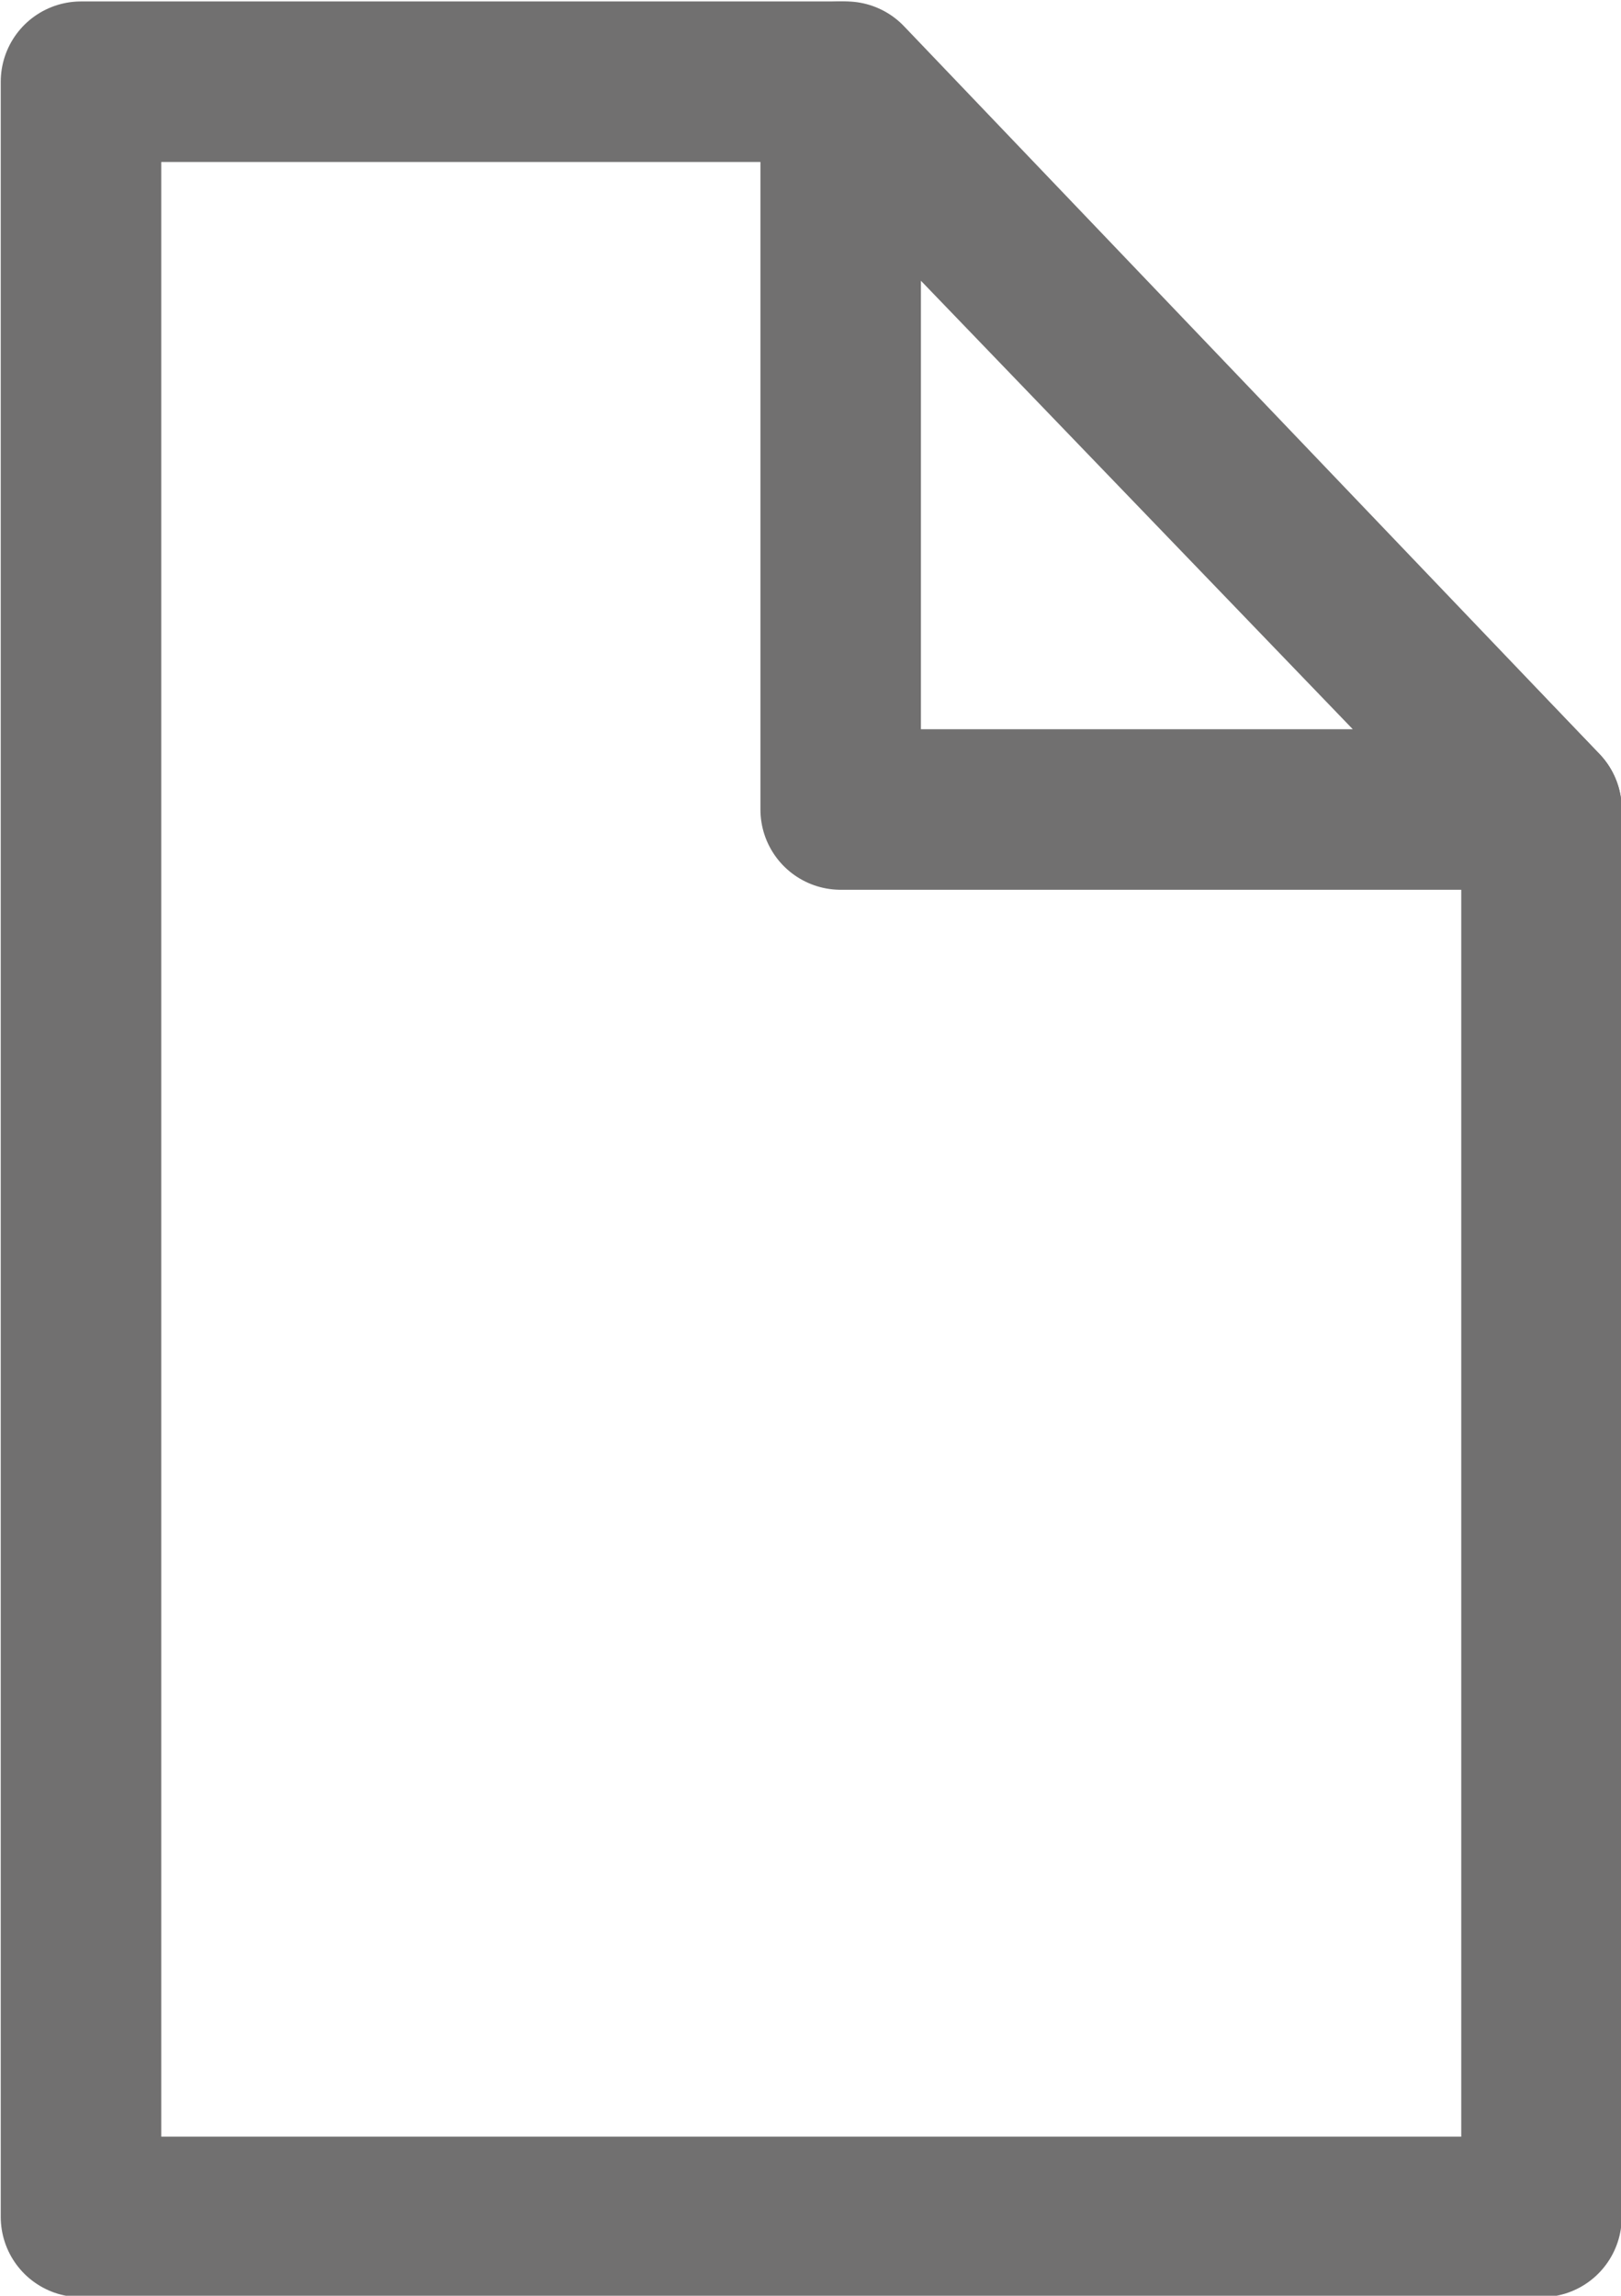
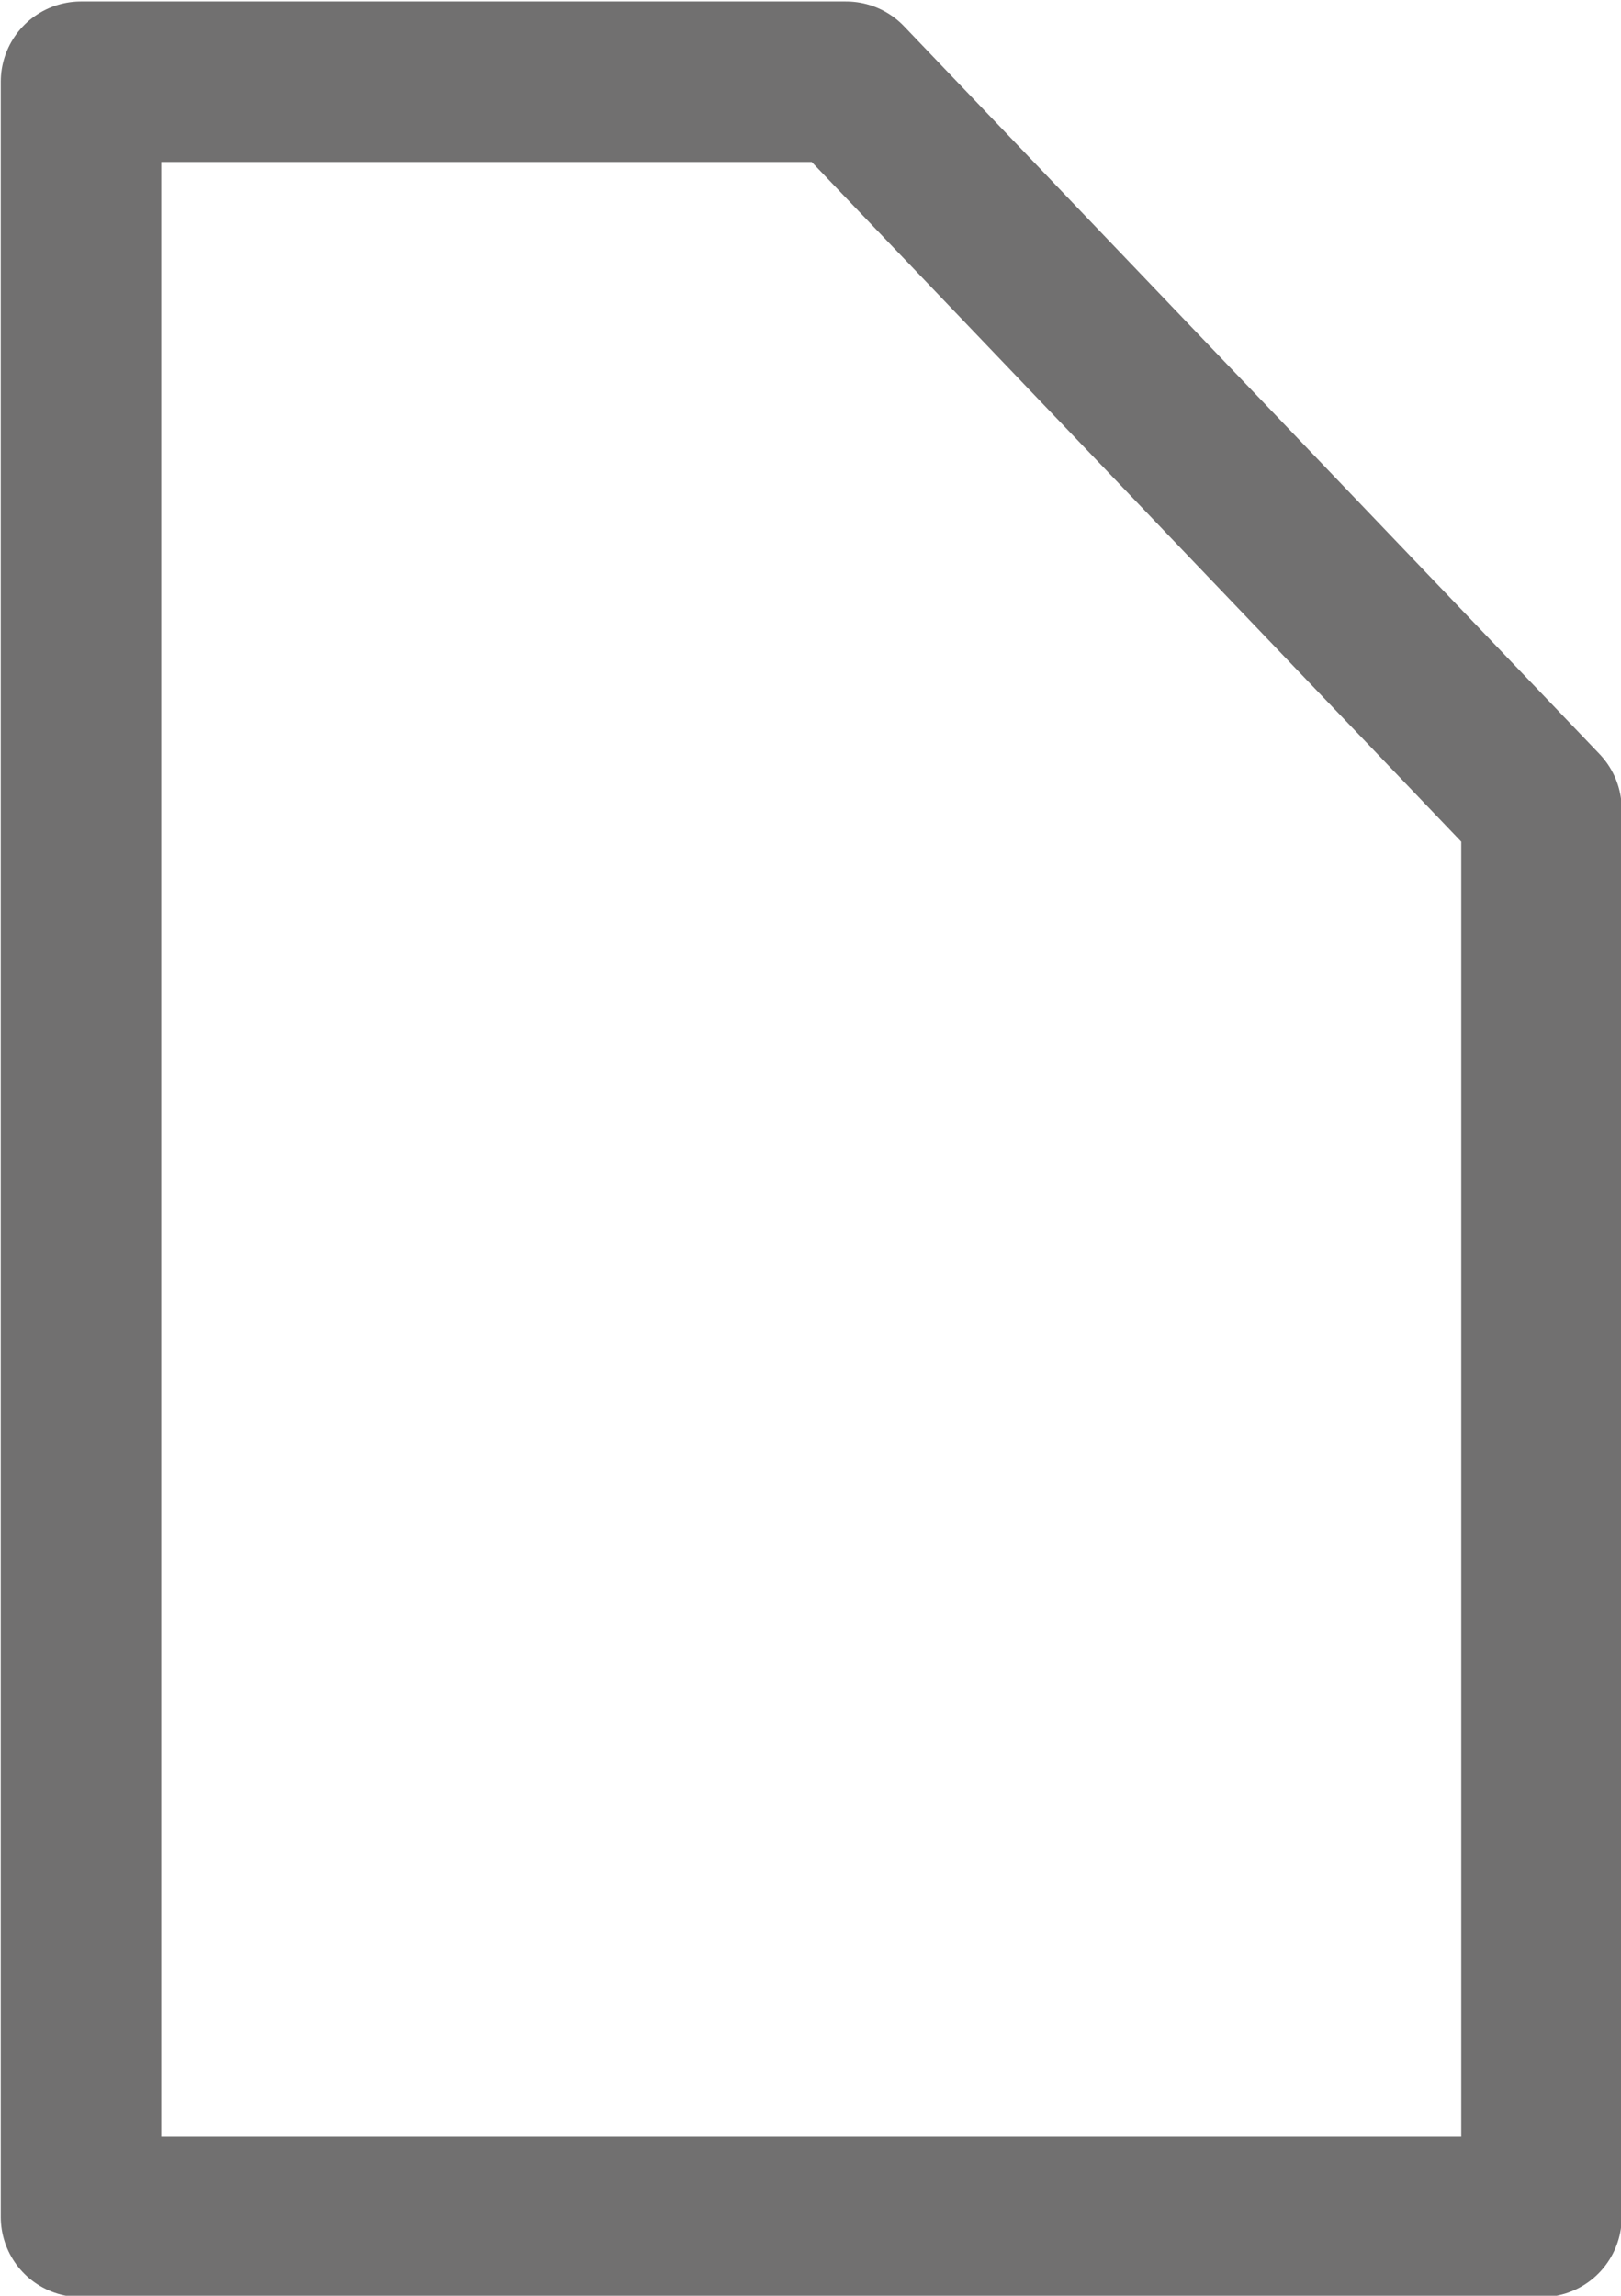
<svg xmlns="http://www.w3.org/2000/svg" version="1.1" id="Ebene_1" x="0px" y="0px" viewBox="0 0 30.3 42.9" style="enable-background:new 0 0 30.3 42.9;" xml:space="preserve">
  <style type="text/css">
	.st0{fill:none;stroke:#717070;stroke-width:3;stroke-linejoin:round;}
</style>
  <g id="Gruppe_31" transform="translate(-131.786 -5504.073)">
    <path id="Pfad_3" class="st0" d="M147.6,5505.6h-14.3v39.9h27.3v-26.3L147.6,5505.6z" />
-     <path id="Pfad_4" class="st0" d="M147.5,5505.6v13.6h13.1L147.5,5505.6z" />
  </g>
</svg>